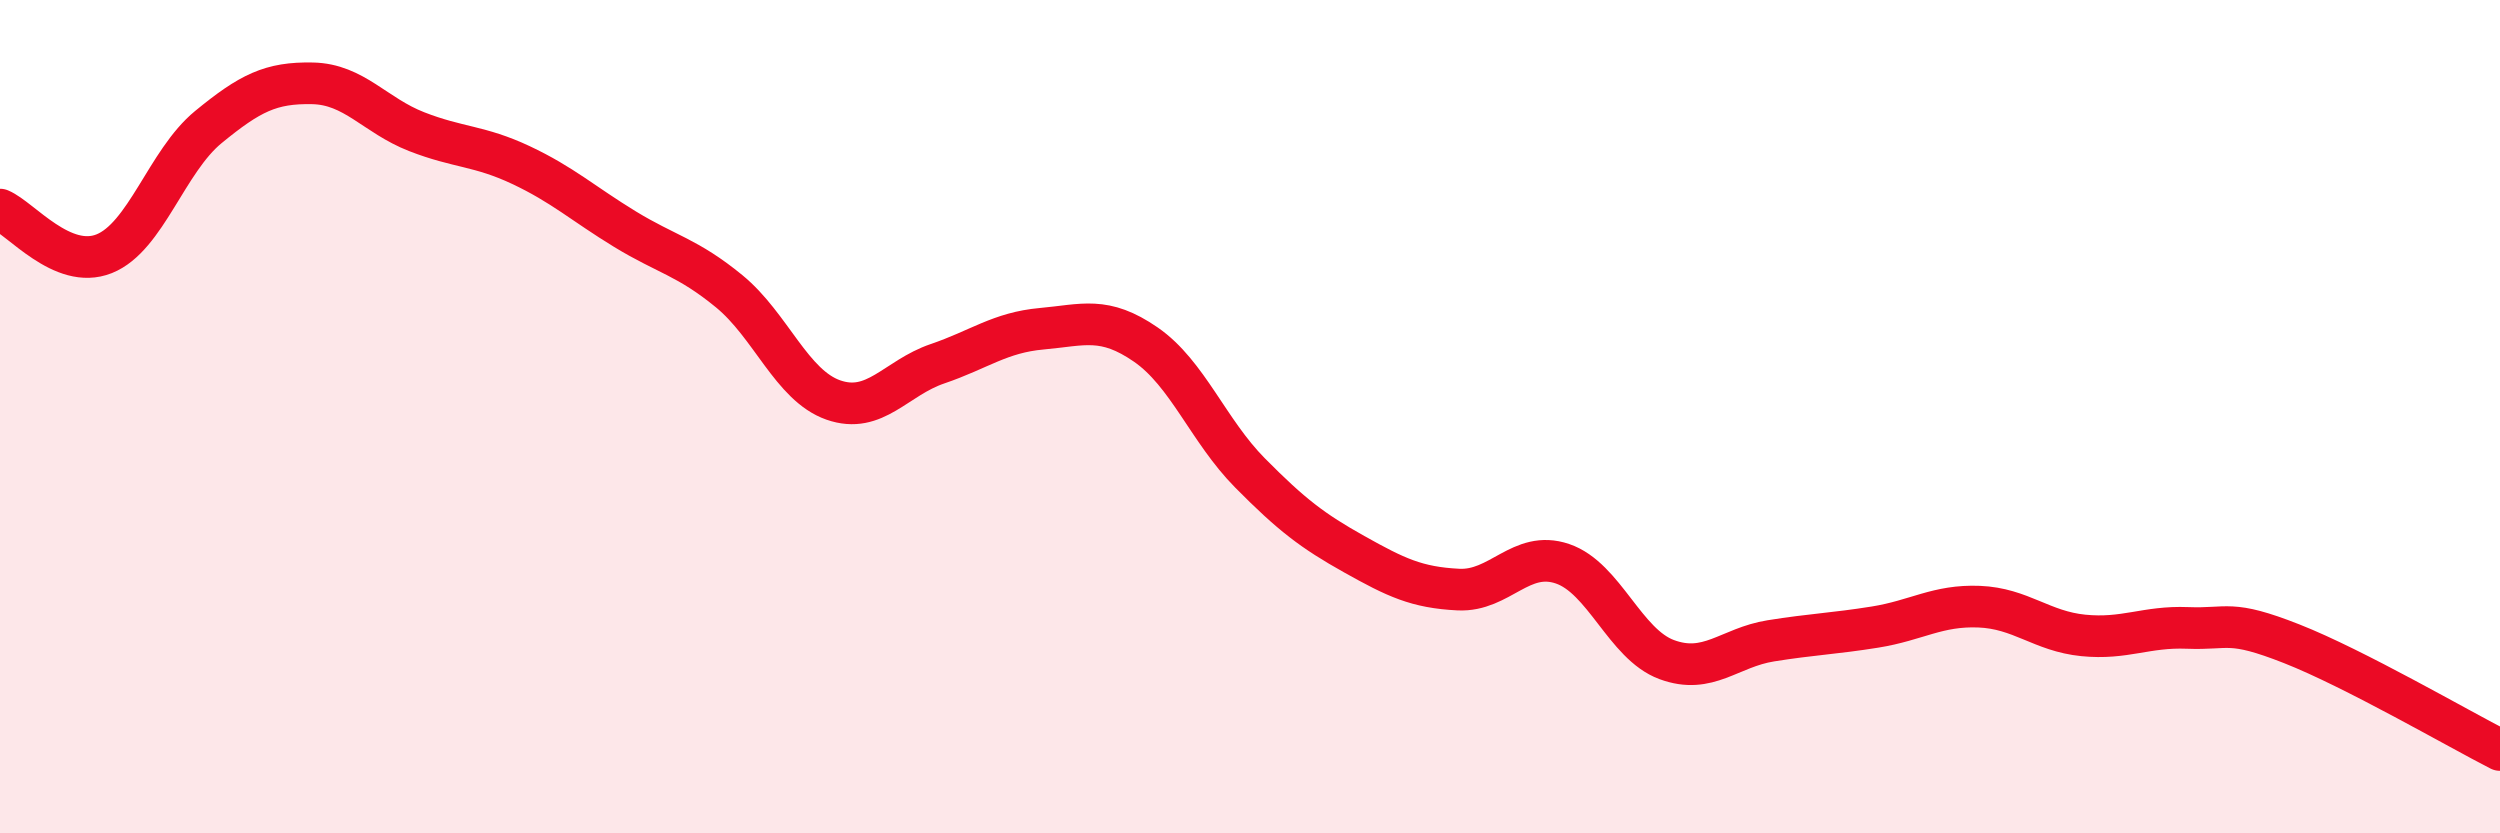
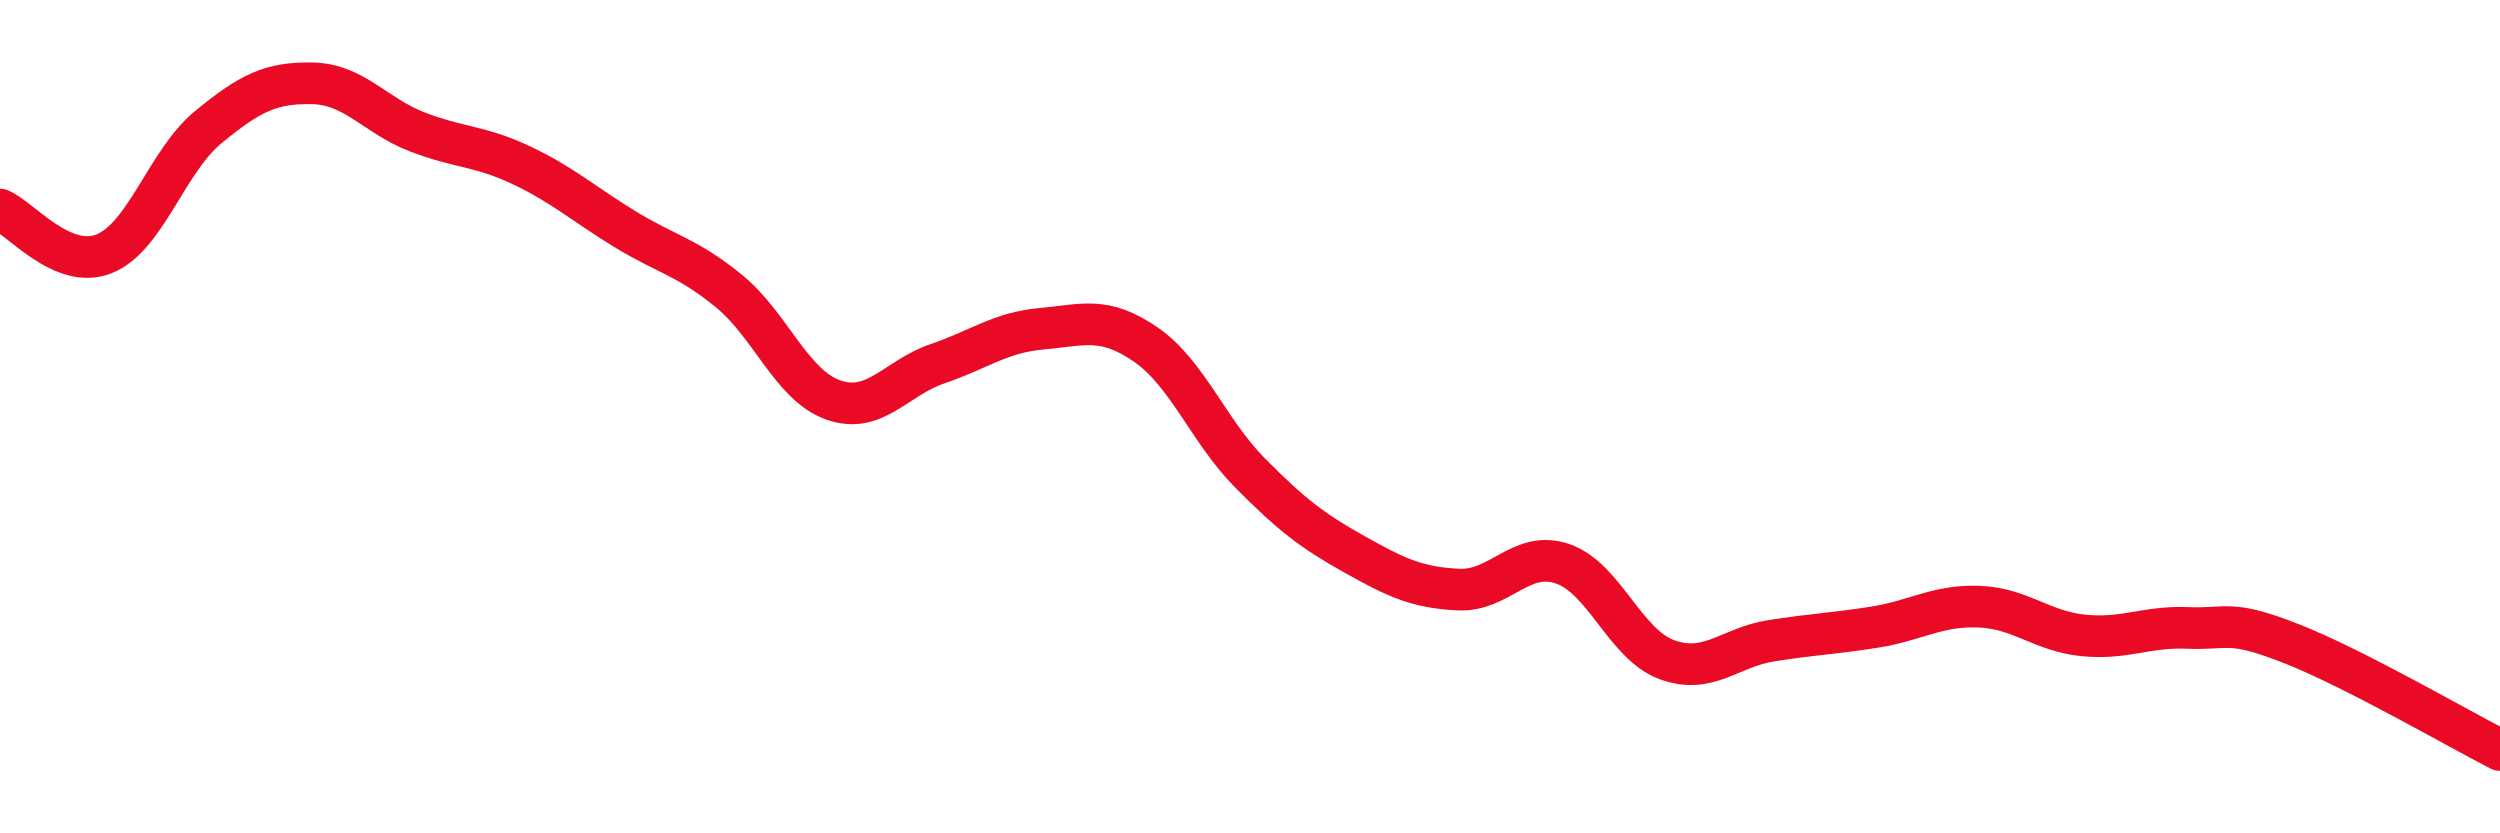
<svg xmlns="http://www.w3.org/2000/svg" width="60" height="20" viewBox="0 0 60 20">
-   <path d="M 0,5.03 C 0.5,5.24 1.5,6.49 2.5,6.09 C 3.5,5.69 4,3.87 5,3.05 C 6,2.23 6.5,1.98 7.5,2 C 8.5,2.02 9,2.77 10,3.16 C 11,3.55 11.5,3.49 12.5,3.96 C 13.5,4.43 14,4.89 15,5.5 C 16,6.11 16.5,6.17 17.5,6.99 C 18.5,7.81 19,9.25 20,9.6 C 21,9.95 21.5,9.07 22.5,8.73 C 23.5,8.39 24,7.98 25,7.89 C 26,7.8 26.5,7.58 27.5,8.27 C 28.5,8.96 29,10.34 30,11.35 C 31,12.36 31.5,12.74 32.5,13.3 C 33.5,13.86 34,14.1 35,14.15 C 36,14.2 36.5,13.19 37.5,13.53 C 38.5,13.87 39,15.46 40,15.83 C 41,16.2 41.5,15.54 42.5,15.38 C 43.5,15.22 44,15.21 45,15.05 C 46,14.89 46.5,14.52 47.5,14.56 C 48.5,14.6 49,15.15 50,15.25 C 51,15.35 51.5,15.03 52.5,15.07 C 53.5,15.11 53.5,14.86 55,15.45 C 56.5,16.04 59,17.49 60,18L60 20L0 20Z" fill="#EB0A25" opacity="0.1" stroke-linecap="round" stroke-linejoin="round" />
  <path d="M 0,5.03 C 0.5,5.24 1.5,6.49 2.5,6.09 C 3.5,5.69 4,3.87 5,3.05 C 6,2.23 6.5,1.98 7.5,2 C 8.5,2.02 9,2.77 10,3.16 C 11,3.55 11.5,3.49 12.5,3.96 C 13.5,4.43 14,4.89 15,5.5 C 16,6.11 16.5,6.17 17.5,6.99 C 18.5,7.81 19,9.25 20,9.6 C 21,9.95 21.5,9.07 22.5,8.73 C 23.5,8.39 24,7.98 25,7.89 C 26,7.8 26.5,7.58 27.5,8.27 C 28.5,8.96 29,10.34 30,11.35 C 31,12.36 31.5,12.74 32.5,13.3 C 33.5,13.86 34,14.1 35,14.15 C 36,14.2 36.5,13.19 37.5,13.53 C 38.5,13.87 39,15.46 40,15.83 C 41,16.2 41.5,15.54 42.5,15.38 C 43.5,15.22 44,15.21 45,15.05 C 46,14.89 46.5,14.52 47.5,14.56 C 48.5,14.6 49,15.15 50,15.25 C 51,15.35 51.5,15.03 52.5,15.07 C 53.5,15.11 53.5,14.86 55,15.45 C 56.5,16.04 59,17.49 60,18" stroke="#EB0A25" stroke-width="1" fill="none" stroke-linecap="round" stroke-linejoin="round" />
</svg>